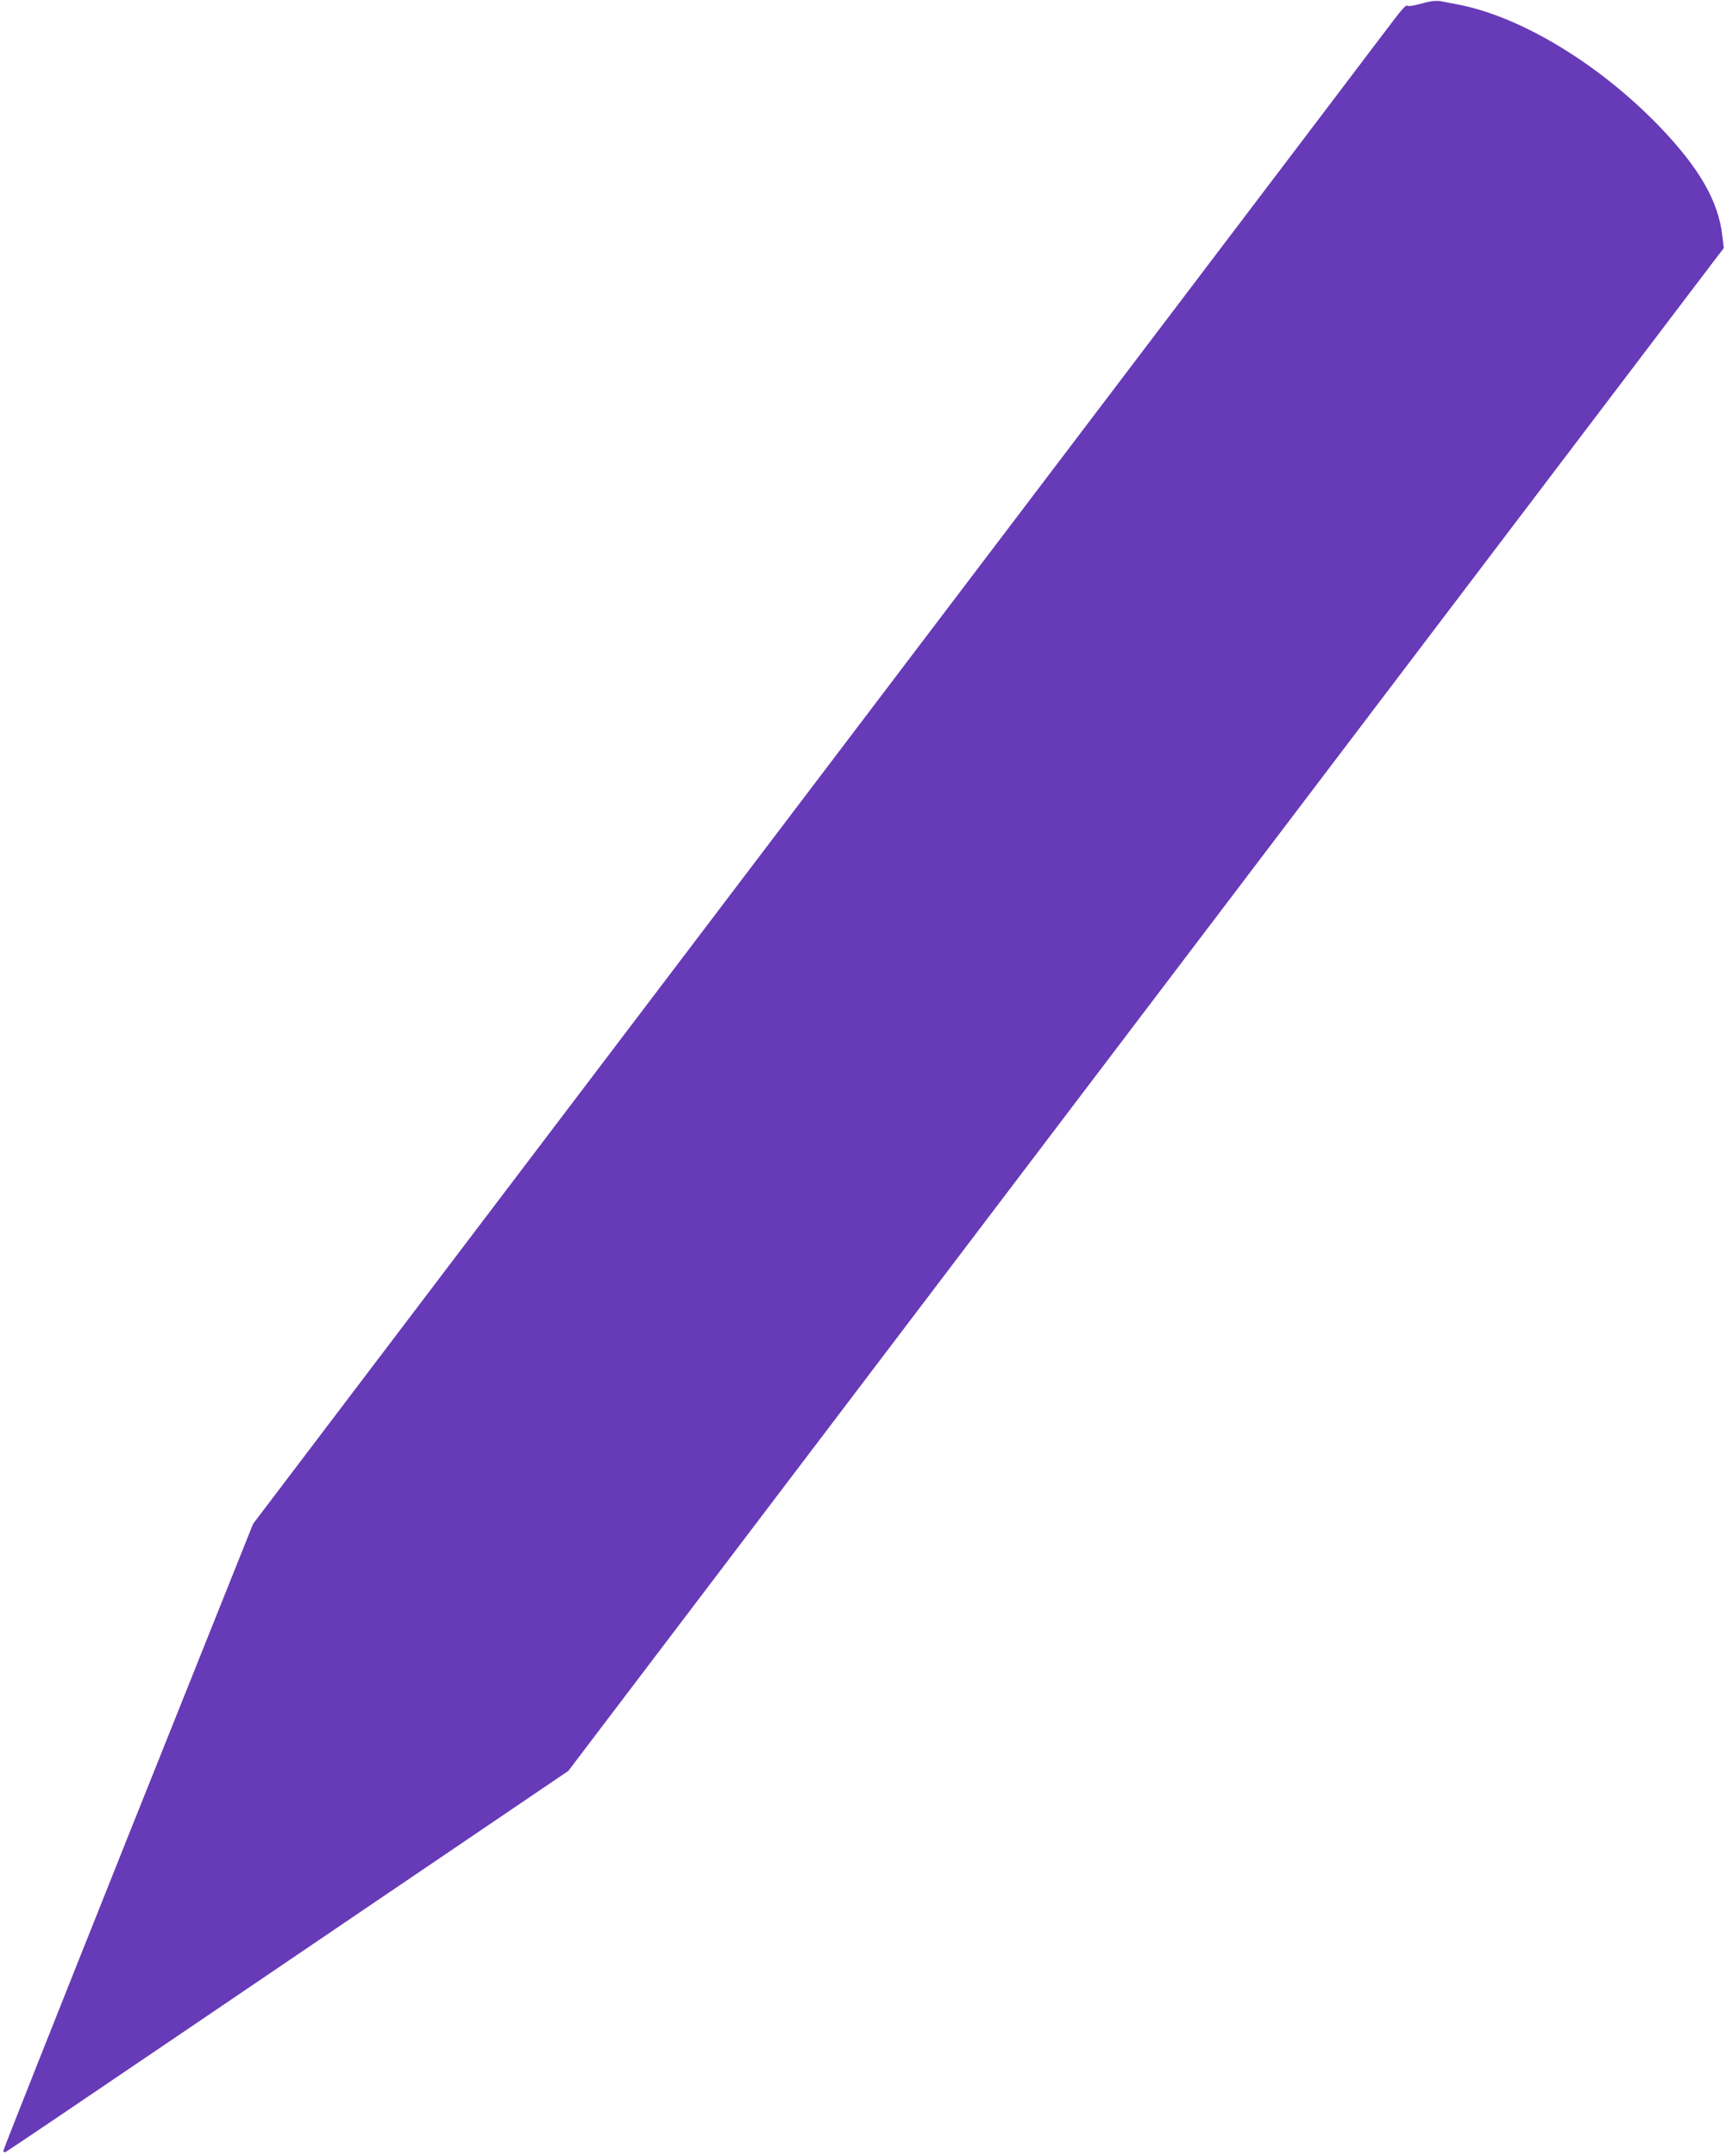
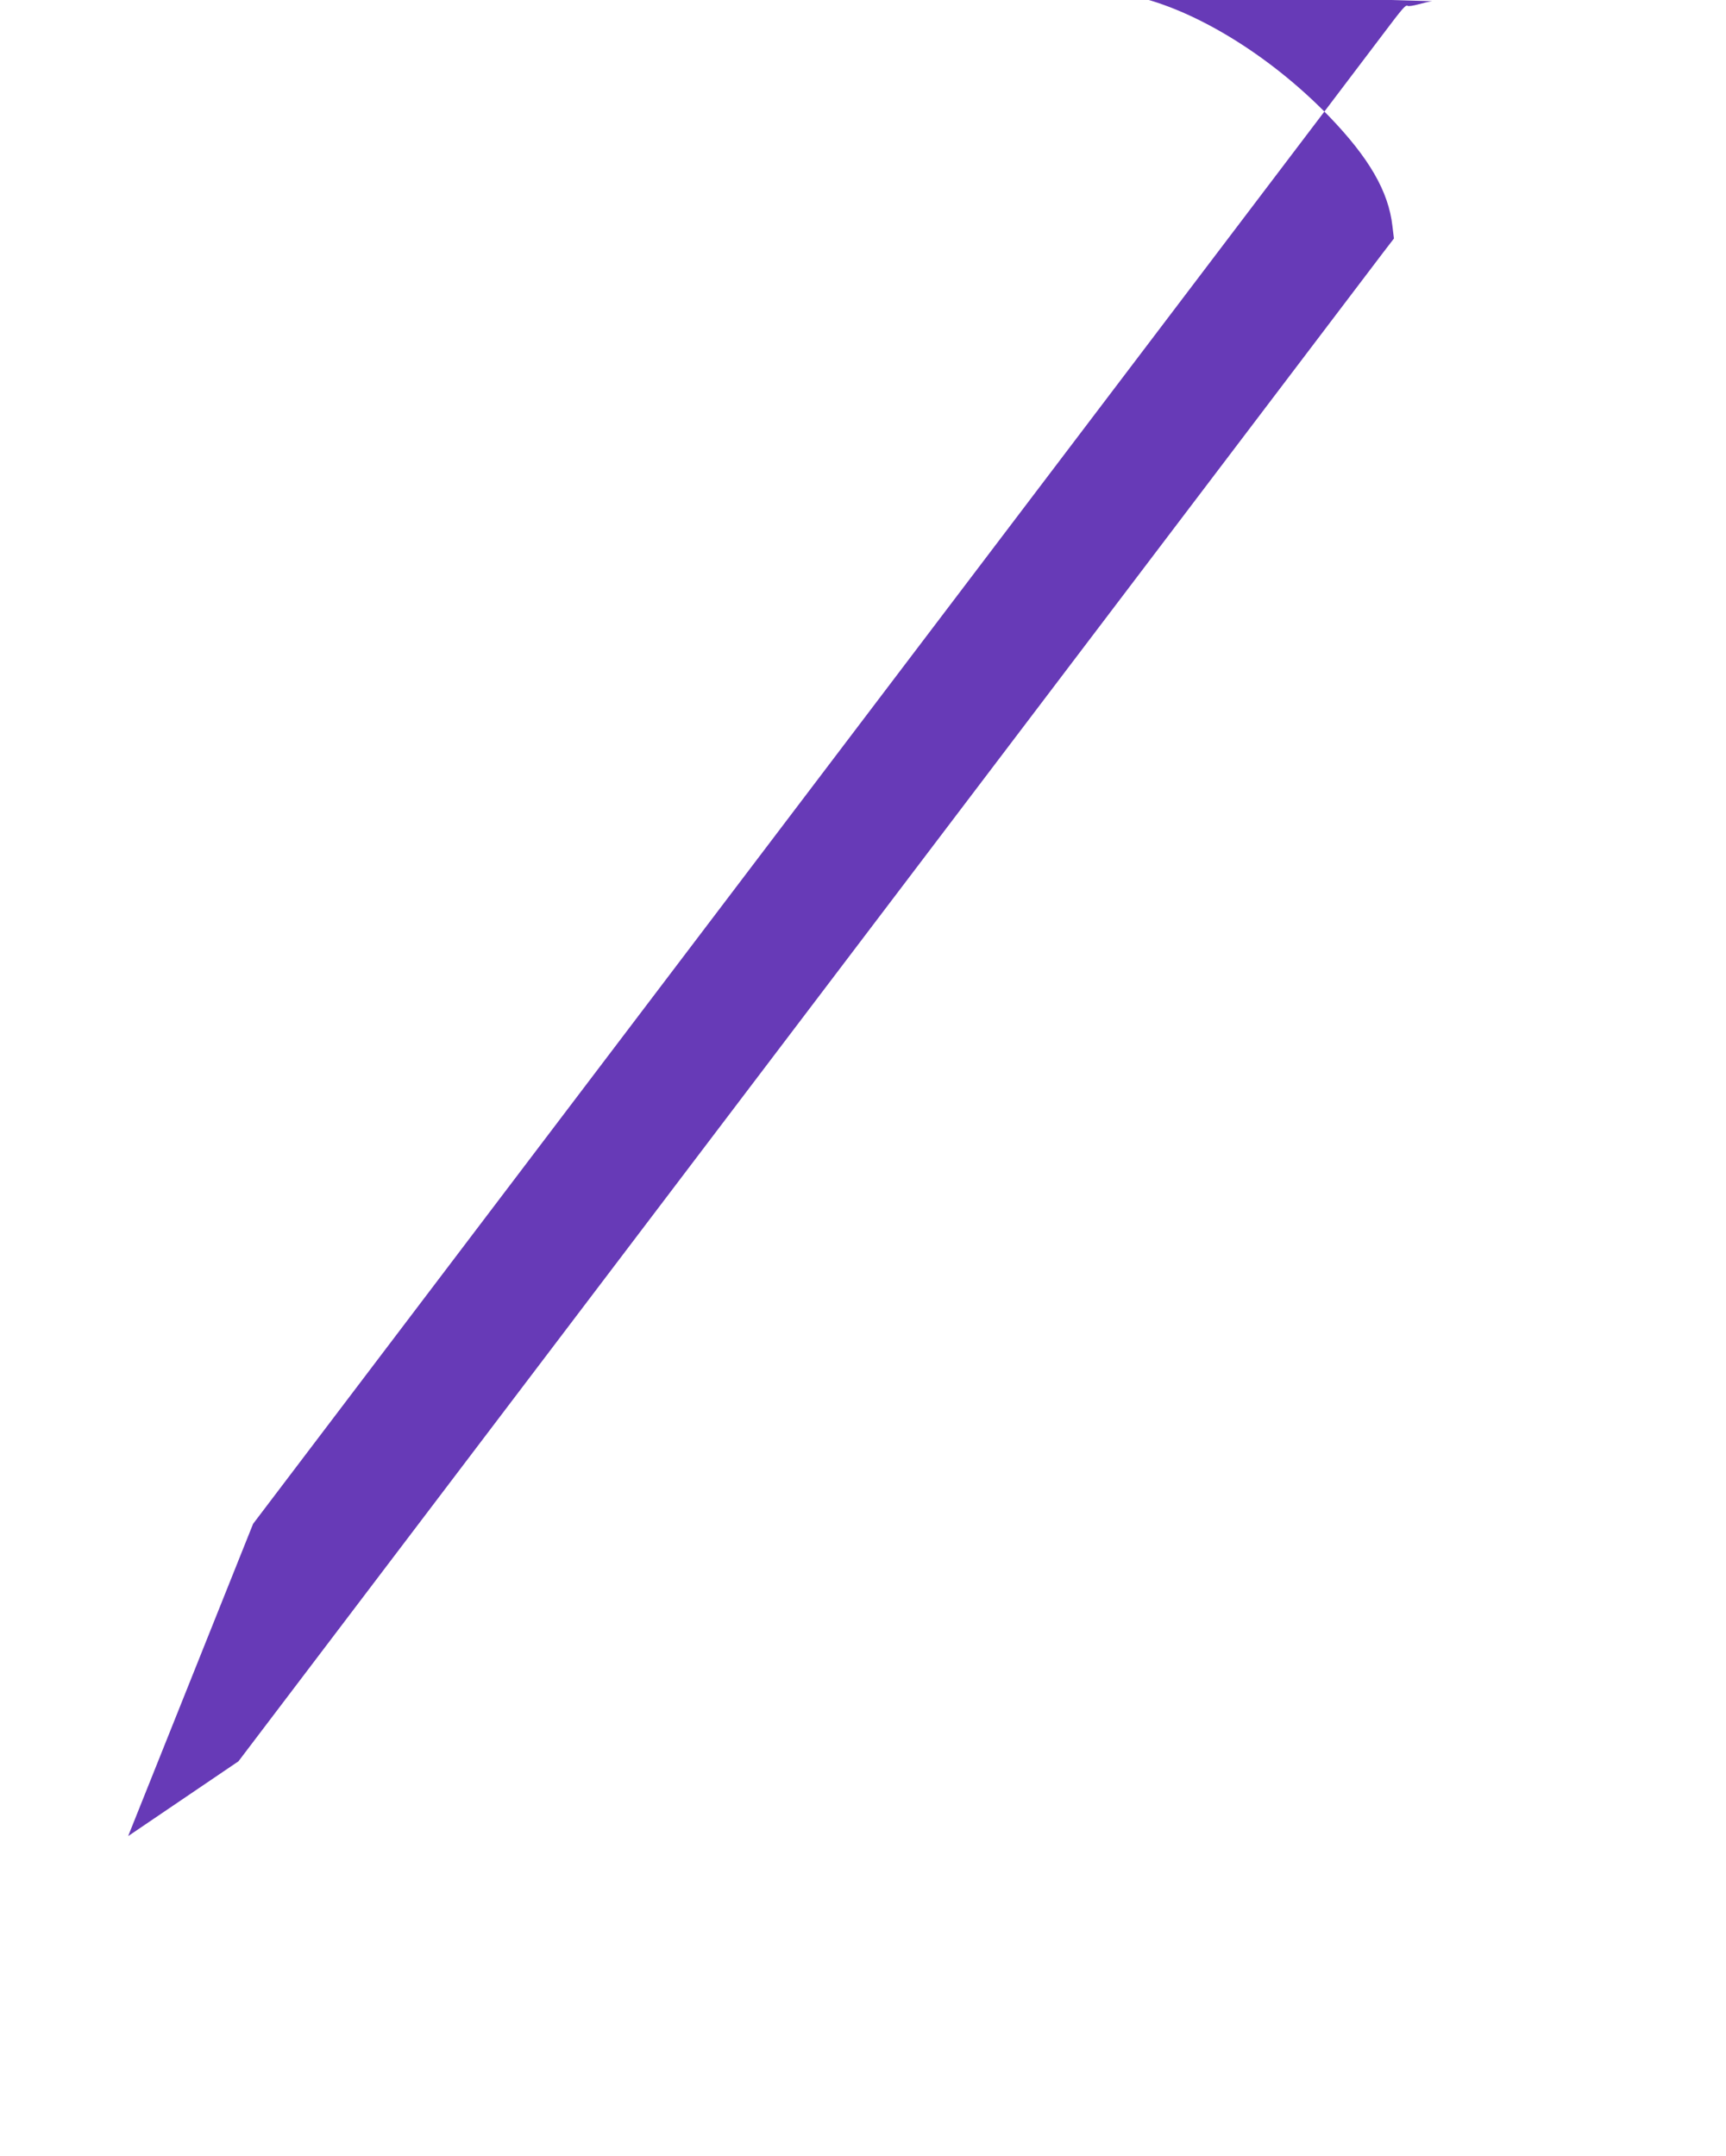
<svg xmlns="http://www.w3.org/2000/svg" version="1.0" width="1025pt" height="1280pt" viewBox="0 0 1025 1280" preserveAspectRatio="xMidYMid meet">
  <g transform="translate(0,1280) scale(0.1,-0.1)" fill="#673ab7" stroke="none">
-     <path d="M8505 12793 c-16 -2 -54 -11 -83 -19 -29 -8 -57 -12 -62 -9 -12 8 -28 -10 -147 -168 -99 -132 -1637 -2158 -5245 -6913 l-1465 -1931 -742 -1854 c-407 -1020 -741 -1860 -741 -1868 0 -7 6 -11 12 -8 7 2 467 313 1023 690 556 377 1305 885 1665 1129 l655 444 1225 1614 c1956 2578 5499 7246 5571 7341 l66 86 -9 74 c-23 205 -138 404 -376 651 -361 373 -828 654 -1203 723 -46 9 -91 17 -99 19 -8 1 -28 1 -45 -1z" />
+     <path d="M8505 12793 c-16 -2 -54 -11 -83 -19 -29 -8 -57 -12 -62 -9 -12 8 -28 -10 -147 -168 -99 -132 -1637 -2158 -5245 -6913 l-1465 -1931 -742 -1854 l655 444 1225 1614 c1956 2578 5499 7246 5571 7341 l66 86 -9 74 c-23 205 -138 404 -376 651 -361 373 -828 654 -1203 723 -46 9 -91 17 -99 19 -8 1 -28 1 -45 -1z" />
  </g>
</svg>